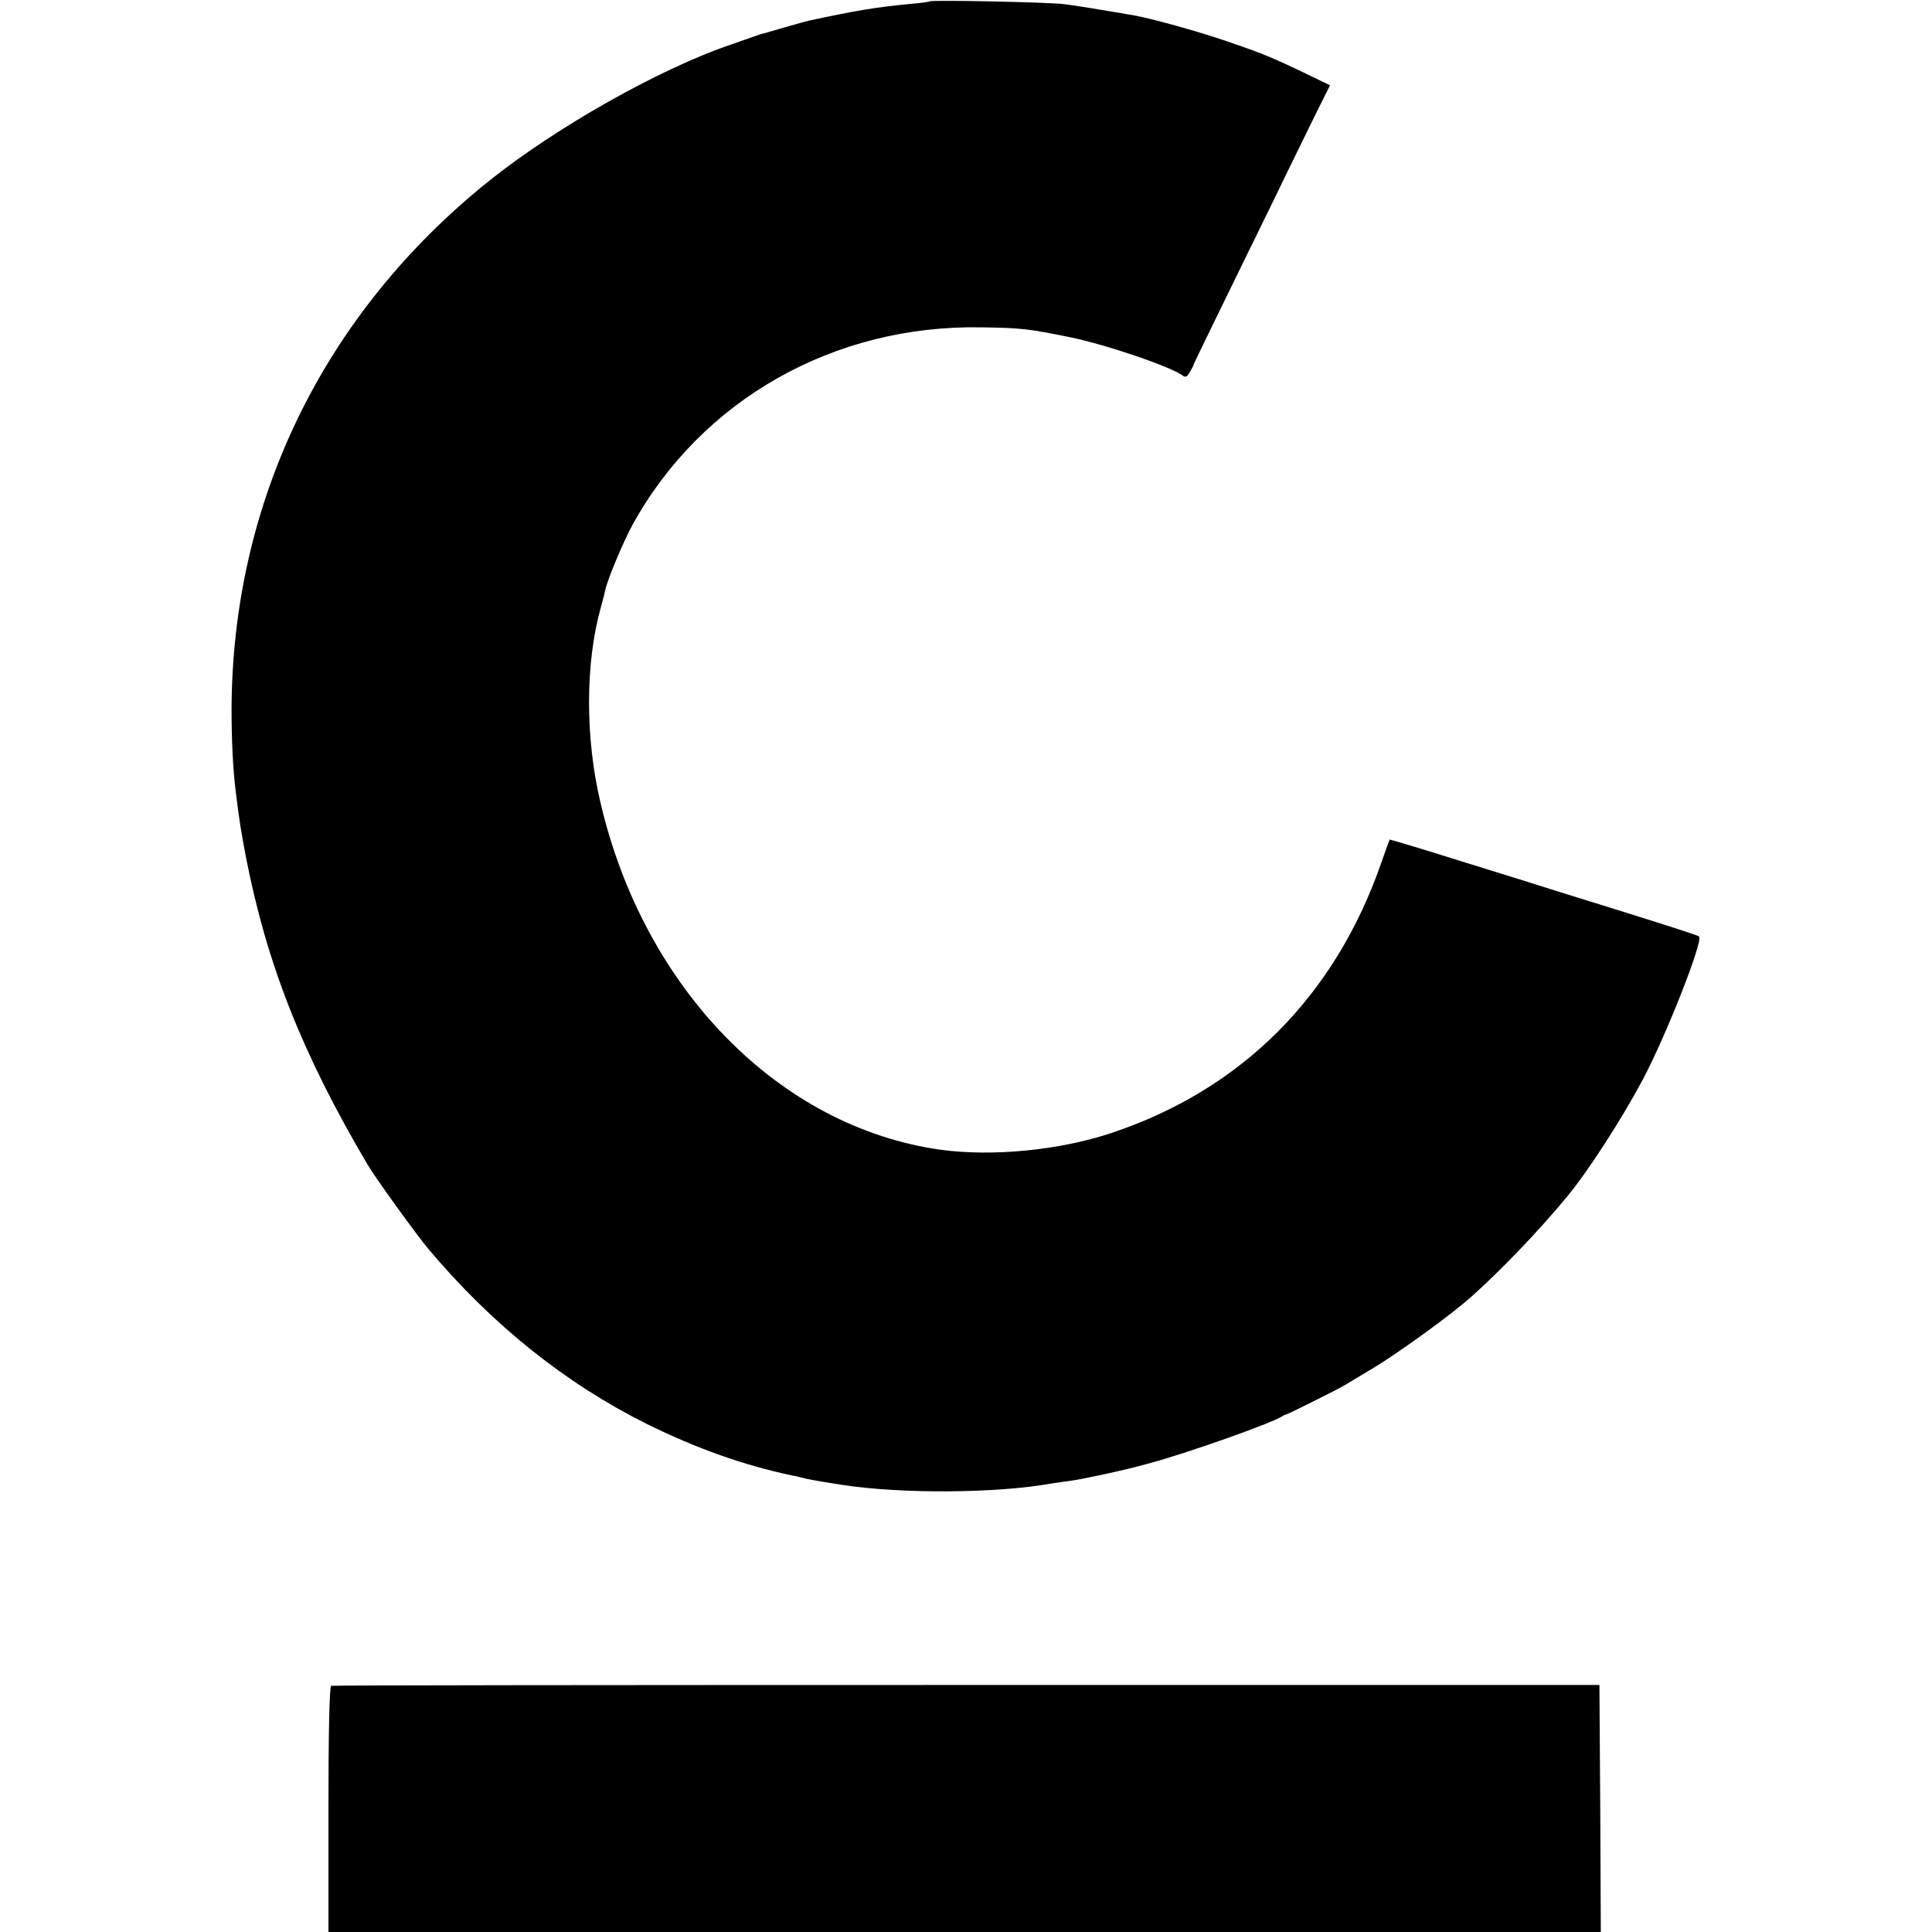
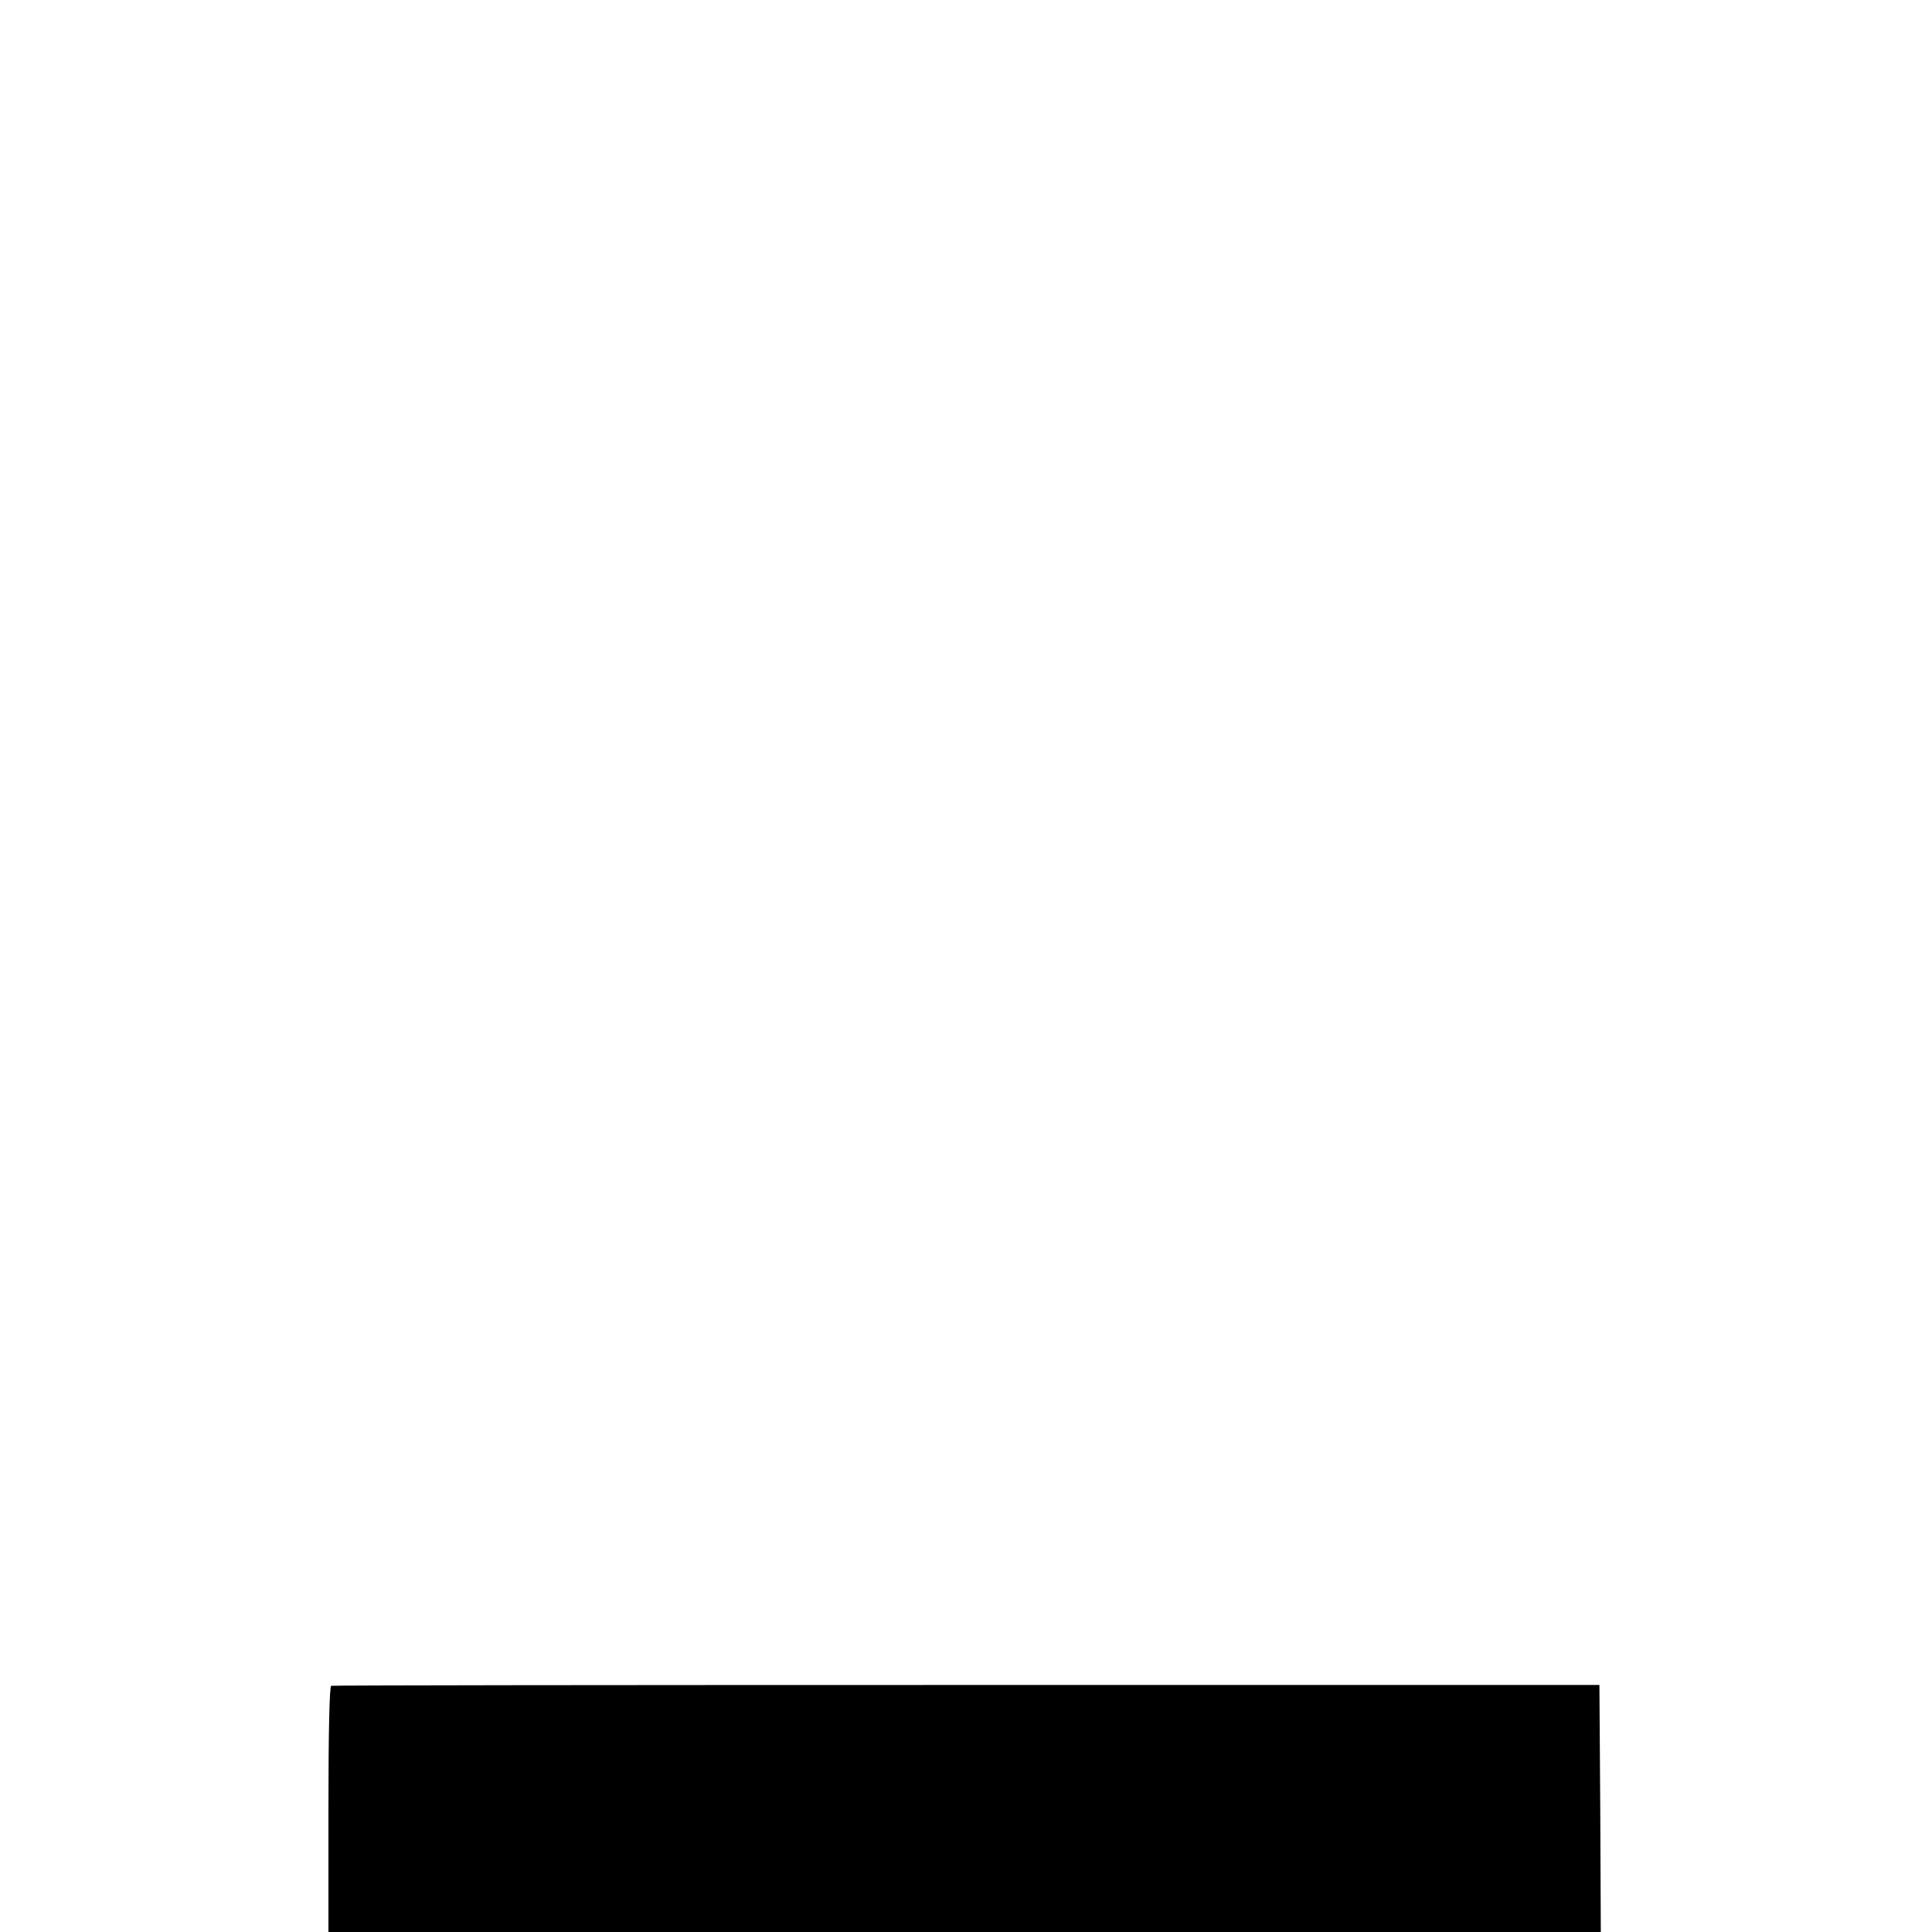
<svg xmlns="http://www.w3.org/2000/svg" version="1.0" width="700pt" height="700pt" viewBox="0 0 700 700" preserveAspectRatio="xMidYMid meet">
  <g transform="translate(0,700) scale(0.1,-0.1)" fill="#000000" stroke="none">
-     <path d="M3368 6995 c-2 -2 -32 -6 -68 -9 -124 -12 -194 -23 -370 -61 -8 -2 -49 -13 -90 -25 -41 -12 -79 -23 -85 -24 -5 -2 -17 -6 -25 -9 -8 -3 -44 -15 -80 -28 -258 -87 -637 -301 -880 -496 -598 -480 -929 -1161 -931 -1914 0 -113 5 -218 16 -304 12 -99 19 -140 36 -230 76 -390 205 -715 441 -1115 27 -46 177 -254 220 -305 231 -275 498 -488 791 -634 183 -90 349 -149 527 -187 14 -2 32 -7 40 -9 16 -4 33 -8 141 -25 216 -33 558 -31 759 5 14 2 45 7 70 10 49 7 194 38 280 62 142 38 443 145 485 171 5 4 12 7 15 7 6 1 189 92 210 105 8 5 58 35 110 66 92 56 279 191 350 255 106 94 244 238 345 360 77 92 199 281 278 429 84 159 219 501 203 517 -4 5 -188 63 -511 163 -49 16 -207 65 -349 109 -142 45 -260 80 -261 79 -1 -2 -15 -39 -30 -83 -168 -485 -507 -824 -981 -981 -188 -62 -427 -85 -614 -60 -586 81 -1078 583 -1235 1261 -55 234 -54 502 1 701 8 28 16 60 18 70 7 34 66 175 98 233 250 453 730 725 1264 715 141 -2 170 -5 317 -35 130 -26 372 -108 414 -141 8 -6 16 -2 24 14 8 13 14 25 14 28 1 3 40 84 87 180 47 96 136 279 198 405 61 127 134 274 160 328 l49 98 -87 42 c-125 60 -157 73 -288 118 -109 37 -271 82 -339 94 -112 19 -207 35 -250 40 -52 7 -481 16 -487 10z" />
    <path d="M1200 892 c-6 -2 -10 -159 -10 -448 l0 -444 2305 0 2305 0 -2 447 -3 448 -2292 0 c-1261 0 -2297 -1 -2303 -3z" />
  </g>
</svg>